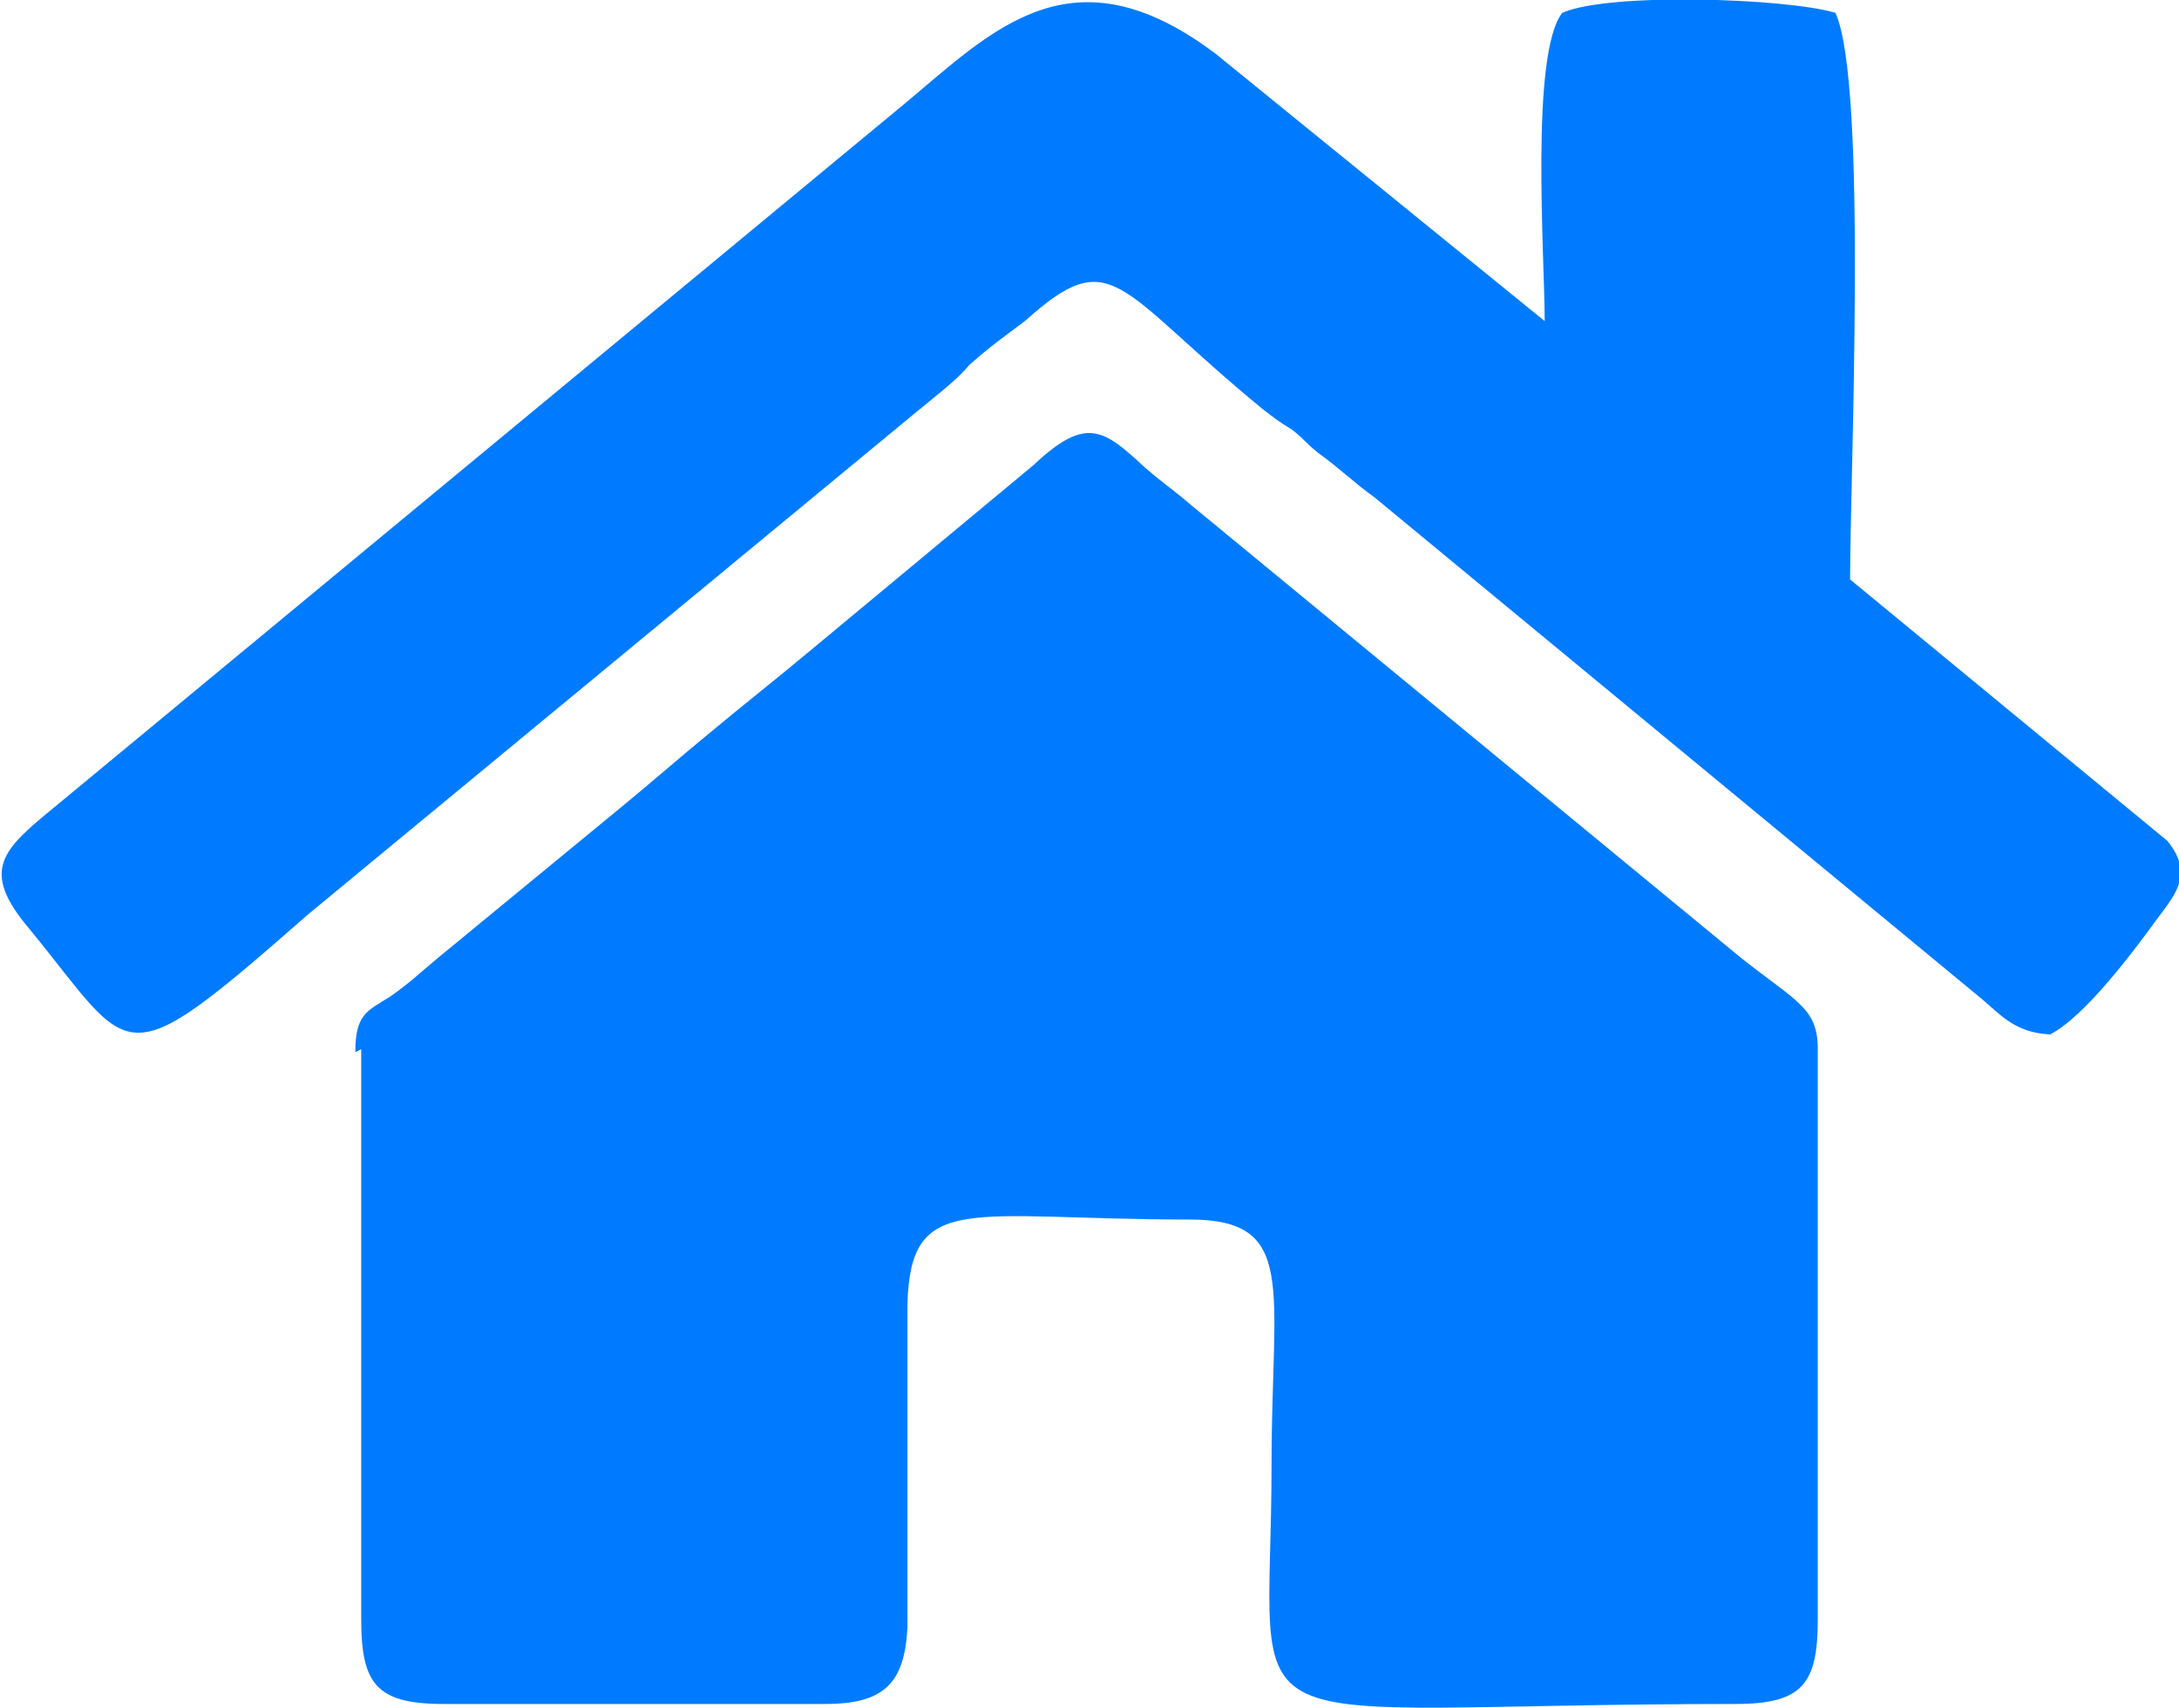
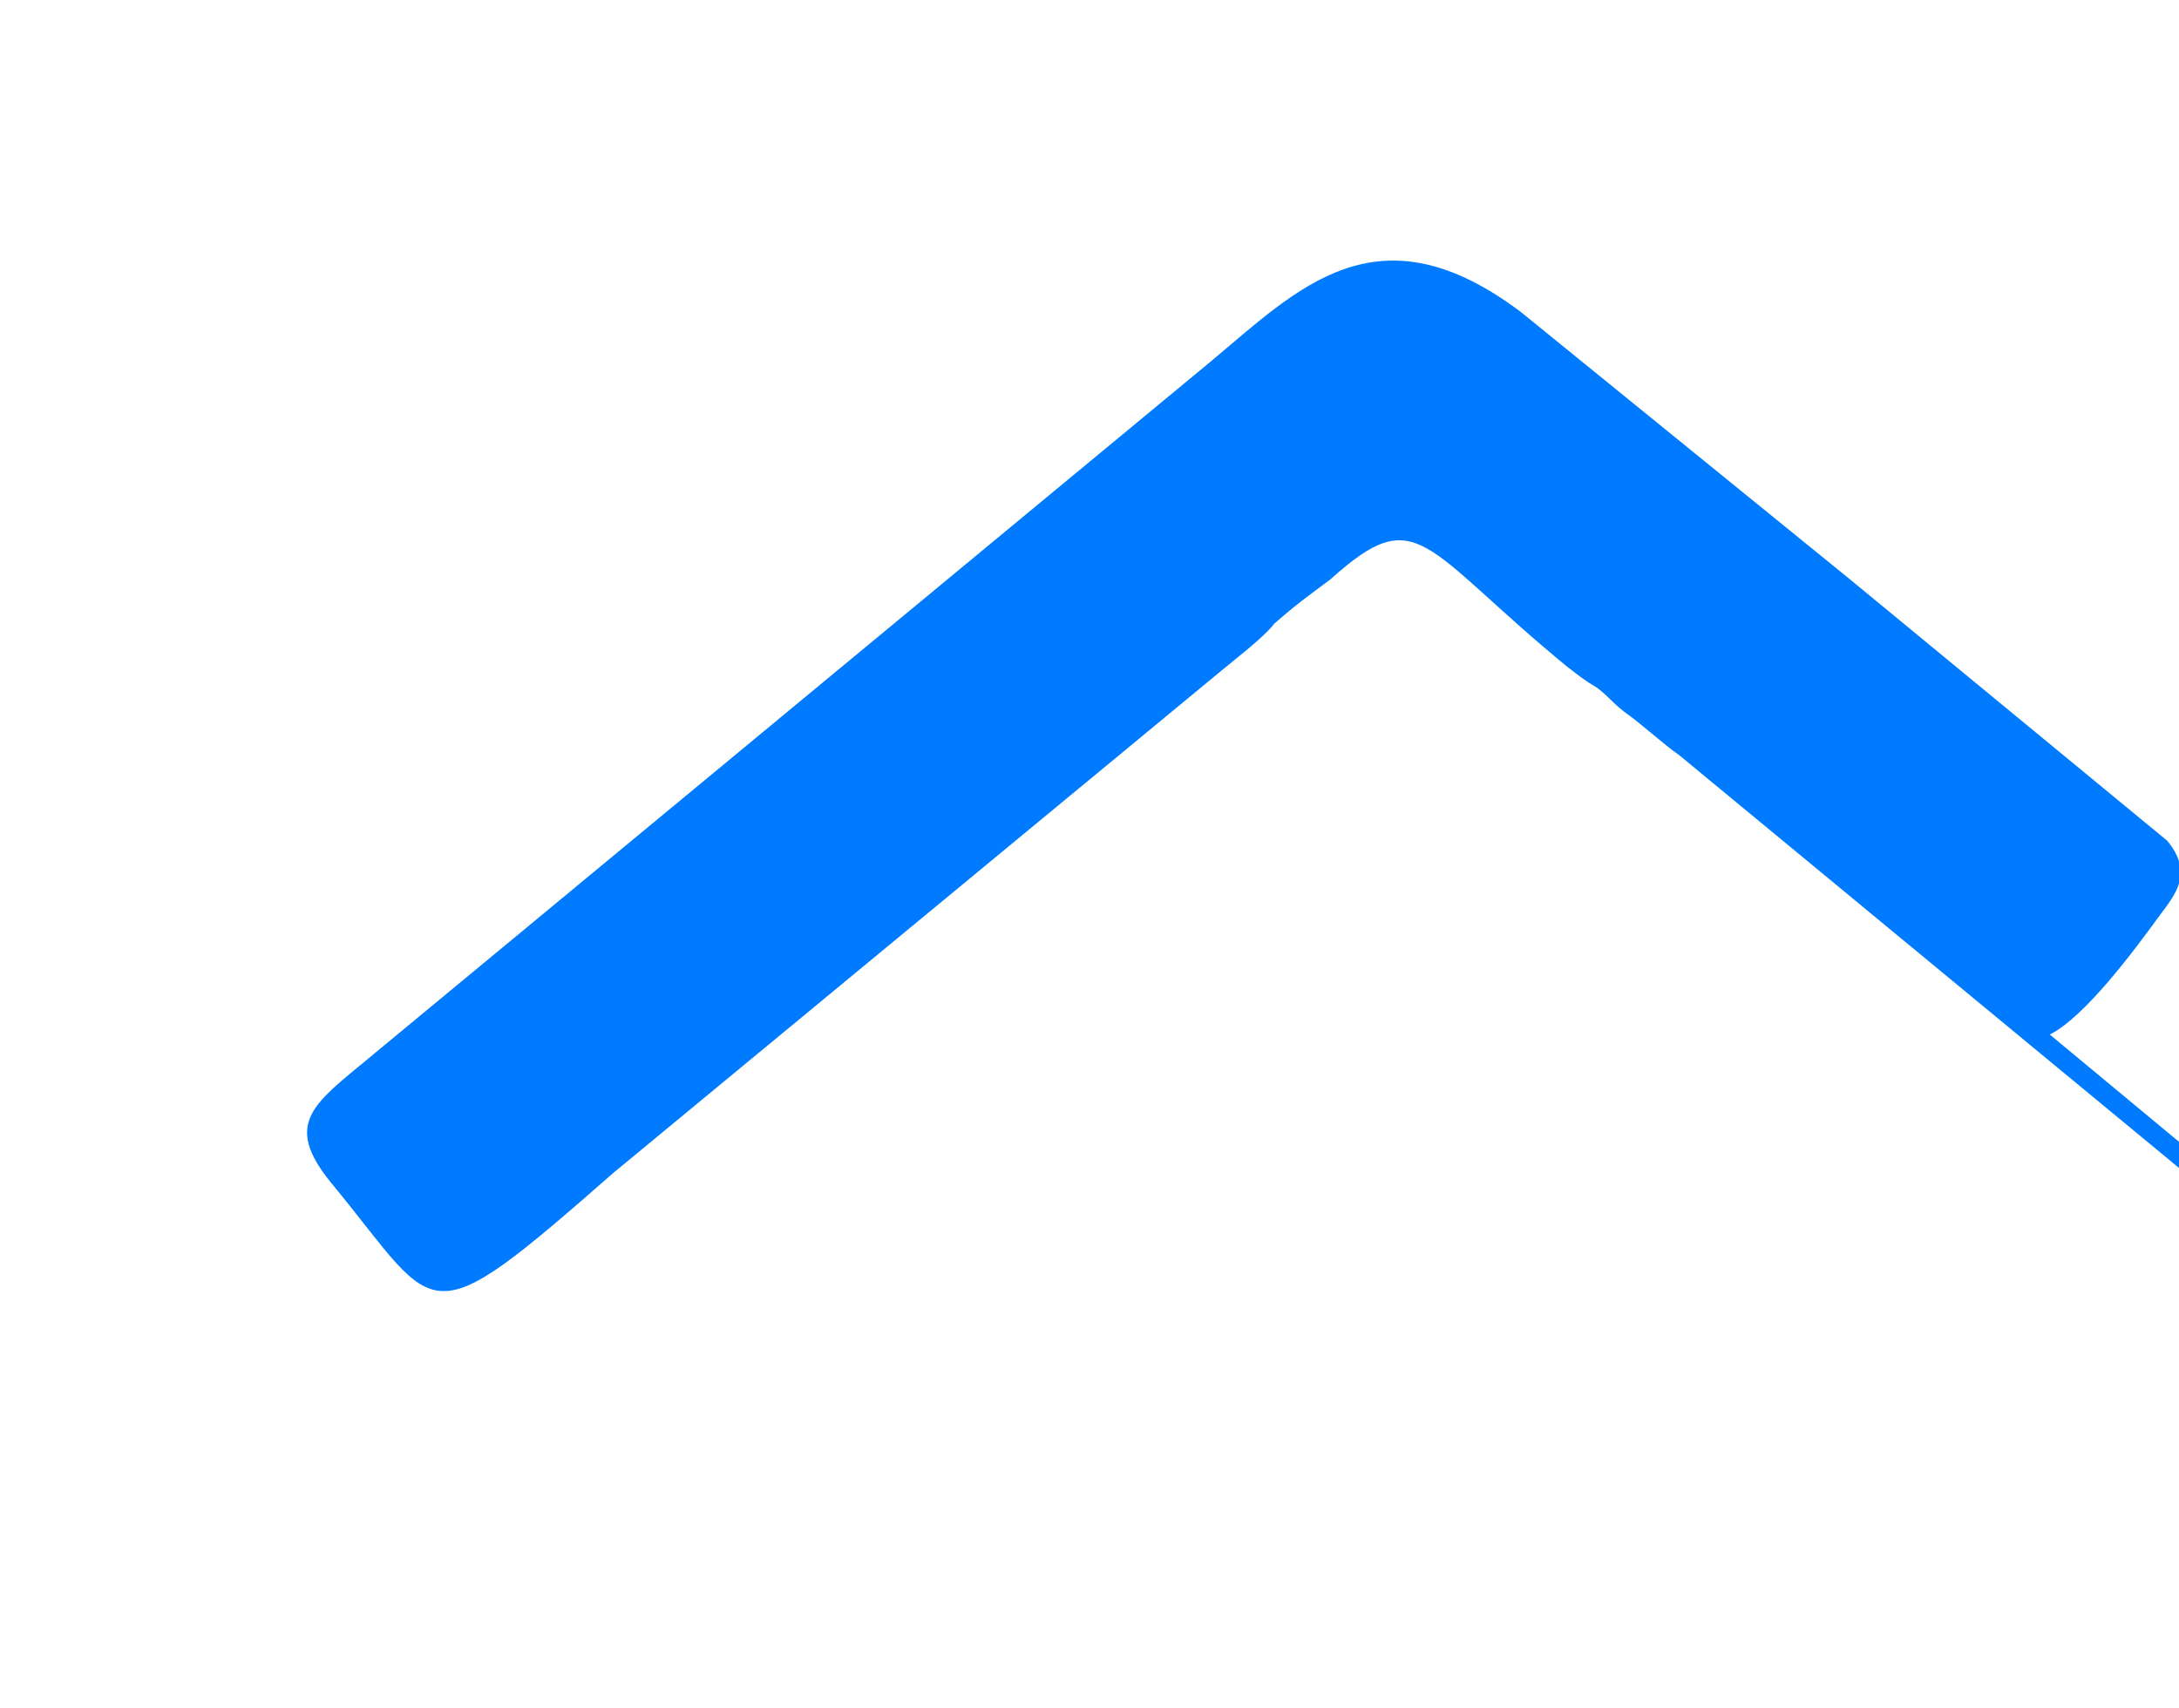
<svg xmlns="http://www.w3.org/2000/svg" xml:space="preserve" width="0.699in" height="0.548in" version="1.1" style="shape-rendering:geometricPrecision; text-rendering:geometricPrecision; image-rendering:optimizeQuality; fill-rule:evenodd; clip-rule:evenodd" viewBox="0 0 742 581">
  <defs>
    <style type="text/css">
   
    .fil0 {fill:#007BFF}
   
  </style>
  </defs>
  <g id="Layer_x0020_1">
    <g id="_737461072">
-       <path class="fil0" d="M123 357l0 194c0,22 5,29 28,29l130 0c20,0 27,-7 28,-26l0 -110c1,-39 21,-29 96,-29 37,0 28,23 28,83 0,100 -21,82 158,82 23,0 28,-7 28,-29l0 -194c0,-14 -7,-16 -26,-31l-187 -154c-7,-6 -9,-7 -16,-13 -14,-13 -20,-18 -38,-1l-77 64c-12,10 -21,17 -33,27 -11,9 -20,17 -31,26l-62 51c-6,5 -9,8 -16,13 -8,5 -12,6 -12,19z" />
-       <path class="fil0" d="M698 352c12,-6 29,-29 37,-40 6,-8 12,-15 3,-26l-108 -89c0,-37 6,-169 -5,-193 -17,-5 -77,-7 -93,0 -11,14 -6,83 -6,105l-112 -91c-49,-37 -76,-8 -106,17l-290 240c-17,14 -25,21 -8,41 36,44 30,52 95,-5l207 -171c6,-5 14,-11 18,-16 8,-7 11,-9 19,-15 30,-27 31,-11 81,30 4,3 5,4 10,7 5,4 4,4 9,8 7,5 12,10 19,15l207 171c7,6 12,12 25,12z" />
+       <path class="fil0" d="M698 352c12,-6 29,-29 37,-40 6,-8 12,-15 3,-26l-108 -89l-112 -91c-49,-37 -76,-8 -106,17l-290 240c-17,14 -25,21 -8,41 36,44 30,52 95,-5l207 -171c6,-5 14,-11 18,-16 8,-7 11,-9 19,-15 30,-27 31,-11 81,30 4,3 5,4 10,7 5,4 4,4 9,8 7,5 12,10 19,15l207 171c7,6 12,12 25,12z" />
    </g>
  </g>
</svg>